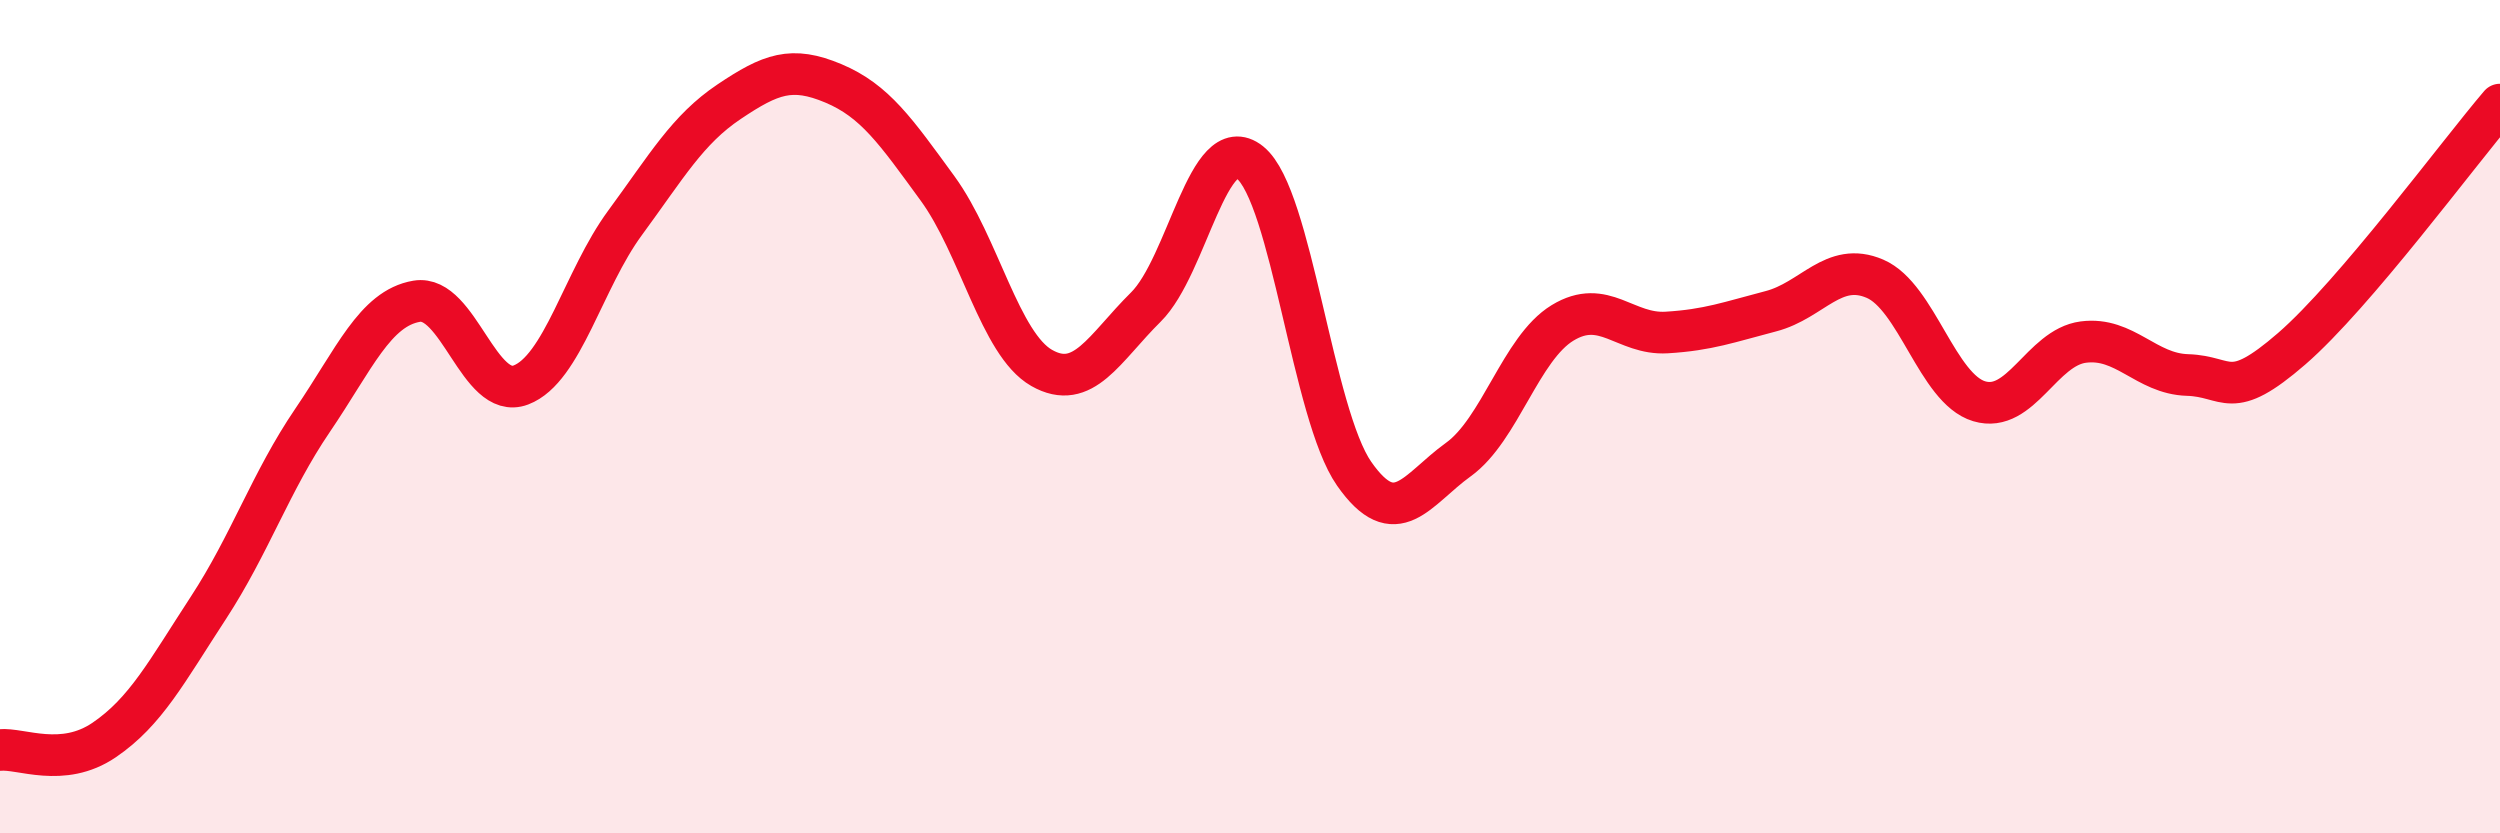
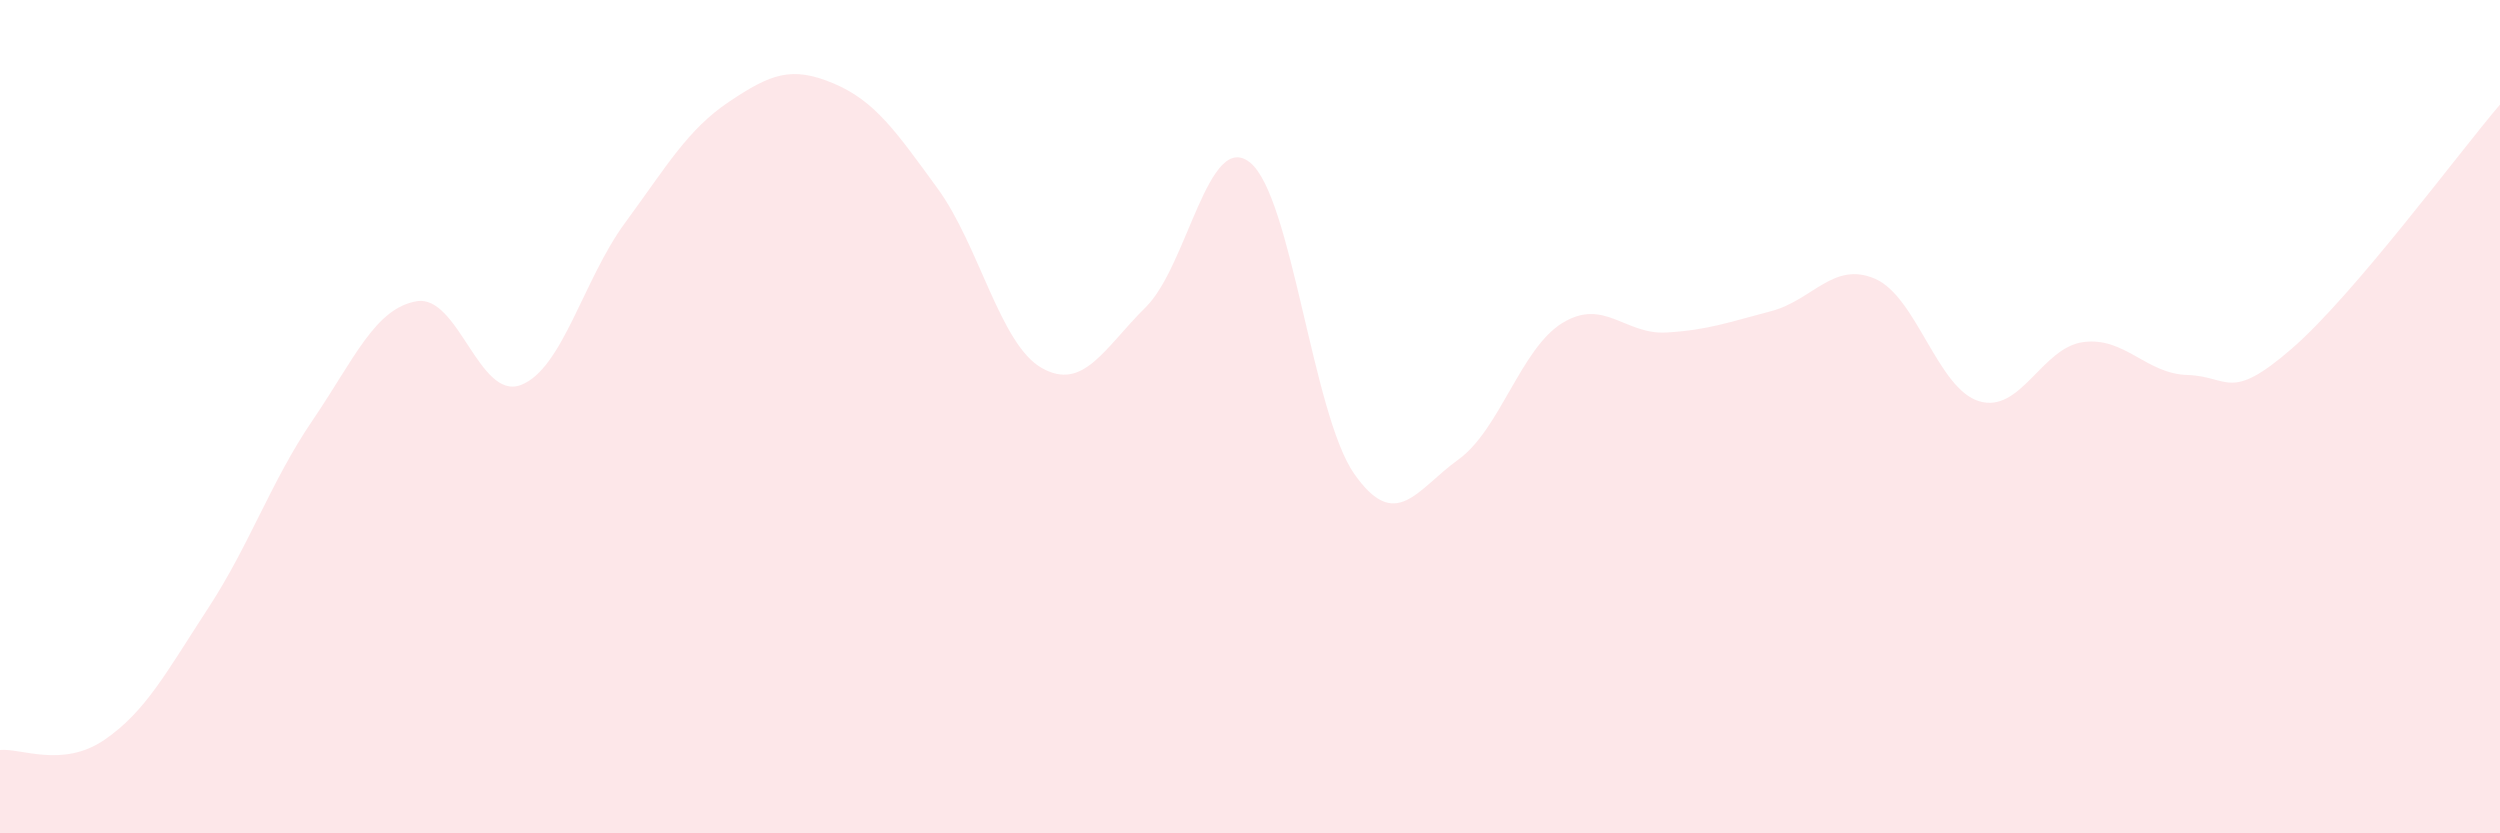
<svg xmlns="http://www.w3.org/2000/svg" width="60" height="20" viewBox="0 0 60 20">
  <path d="M 0,18 C 0.5,17.95 1.5,18.44 2.5,17.76 C 3.5,17.08 4,16.12 5,14.59 C 6,13.06 6.5,11.56 7.5,10.09 C 8.5,8.62 9,7.4 10,7.23 C 11,7.06 11.5,9.62 12.5,9.24 C 13.5,8.86 14,6.71 15,5.35 C 16,3.99 16.5,3.11 17.5,2.44 C 18.5,1.77 19,1.58 20,2 C 21,2.42 21.5,3.15 22.5,4.52 C 23.5,5.89 24,8.26 25,8.83 C 26,9.4 26.5,8.36 27.5,7.37 C 28.5,6.38 29,3.1 30,3.9 C 31,4.7 31.5,9.94 32.5,11.37 C 33.5,12.8 34,11.75 35,11.03 C 36,10.31 36.5,8.36 37.5,7.75 C 38.5,7.14 39,8.04 40,7.98 C 41,7.92 41.5,7.73 42.5,7.47 C 43.5,7.21 44,6.26 45,6.69 C 46,7.12 46.5,9.33 47.5,9.63 C 48.5,9.93 49,8.34 50,8.21 C 51,8.08 51.5,8.97 52.5,9 C 53.5,9.03 53.5,9.67 55,8.37 C 56.5,7.07 59,3.68 60,2.51L60 20L0 20Z" fill="#EB0A25" opacity="0.1" stroke-linecap="round" stroke-linejoin="round" />
-   <path d="M 0,18 C 0.5,17.95 1.5,18.44 2.5,17.76 C 3.5,17.08 4,16.12 5,14.59 C 6,13.06 6.5,11.56 7.5,10.09 C 8.5,8.62 9,7.4 10,7.23 C 11,7.06 11.5,9.62 12.5,9.24 C 13.5,8.86 14,6.71 15,5.35 C 16,3.99 16.5,3.11 17.5,2.44 C 18.5,1.77 19,1.58 20,2 C 21,2.42 21.5,3.15 22.5,4.52 C 23.5,5.89 24,8.26 25,8.83 C 26,9.4 26.5,8.36 27.5,7.37 C 28.5,6.38 29,3.1 30,3.9 C 31,4.7 31.5,9.94 32.5,11.37 C 33.5,12.8 34,11.75 35,11.03 C 36,10.31 36.5,8.36 37.5,7.75 C 38.5,7.14 39,8.04 40,7.98 C 41,7.92 41.5,7.73 42.5,7.47 C 43.5,7.21 44,6.26 45,6.69 C 46,7.12 46.5,9.33 47.5,9.63 C 48.5,9.93 49,8.34 50,8.21 C 51,8.08 51.5,8.97 52.5,9 C 53.5,9.03 53.5,9.67 55,8.37 C 56.5,7.07 59,3.68 60,2.51" stroke="#EB0A25" stroke-width="1" fill="none" stroke-linecap="round" stroke-linejoin="round" />
</svg>